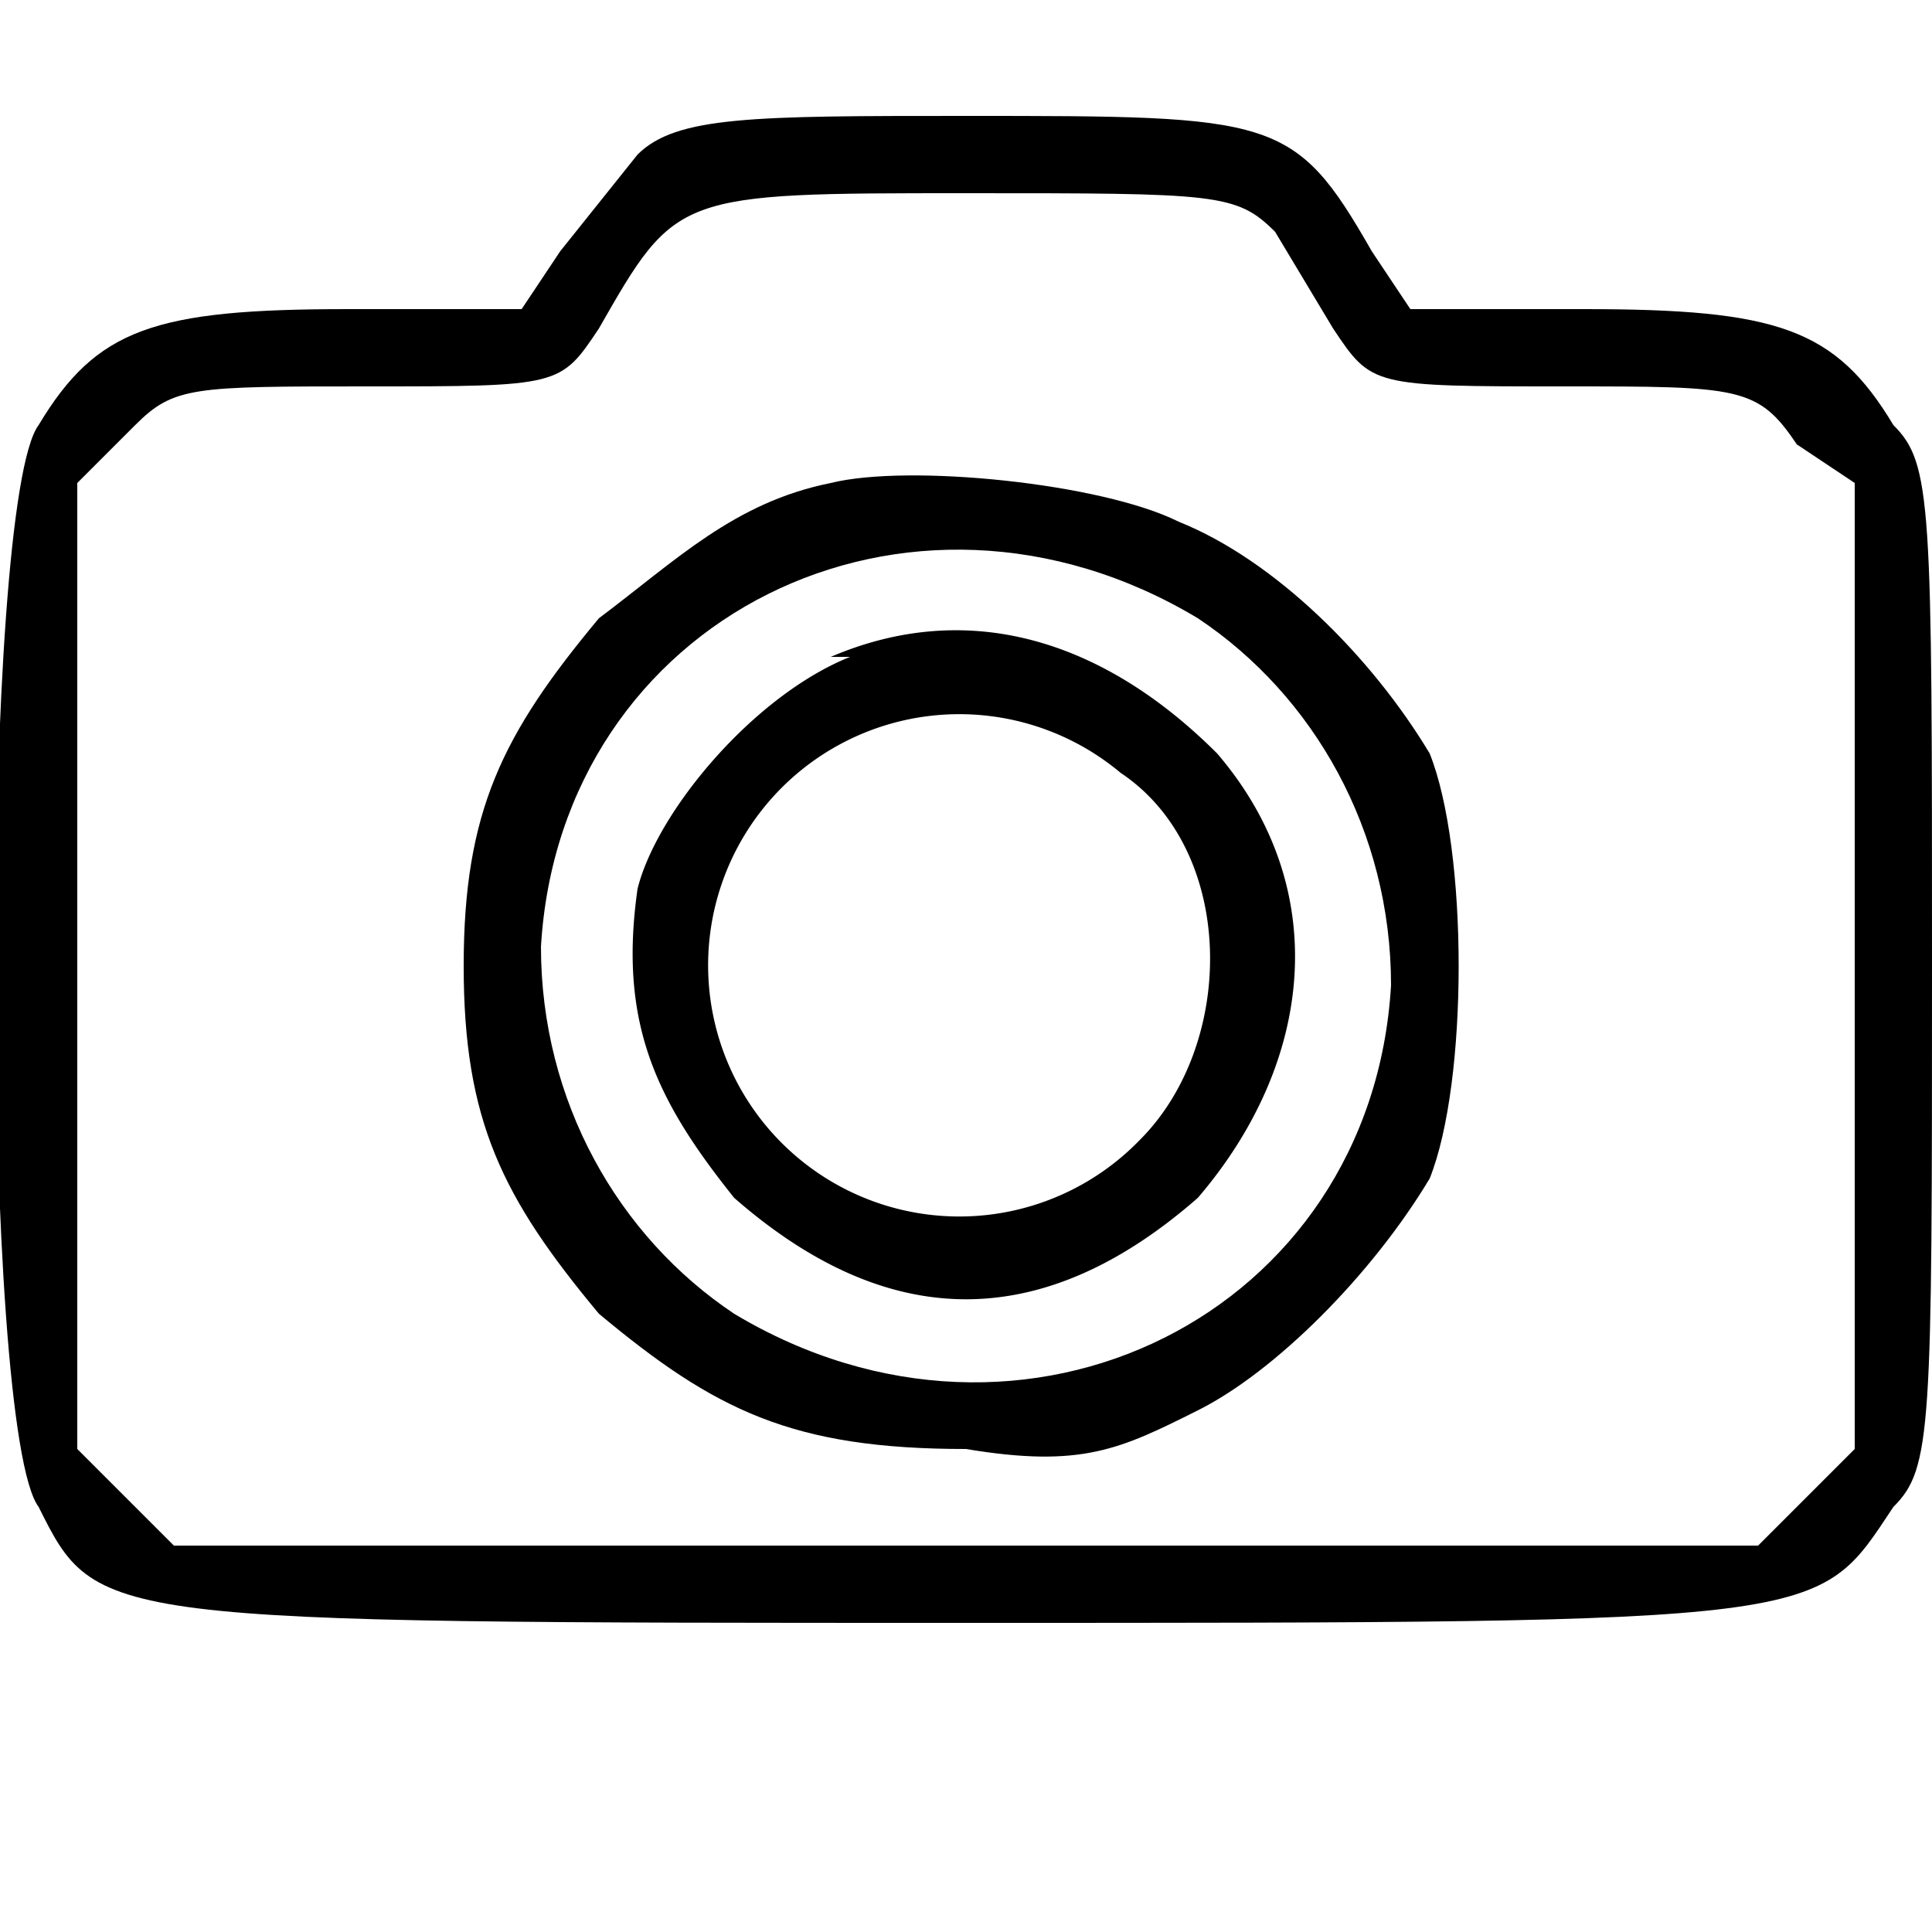
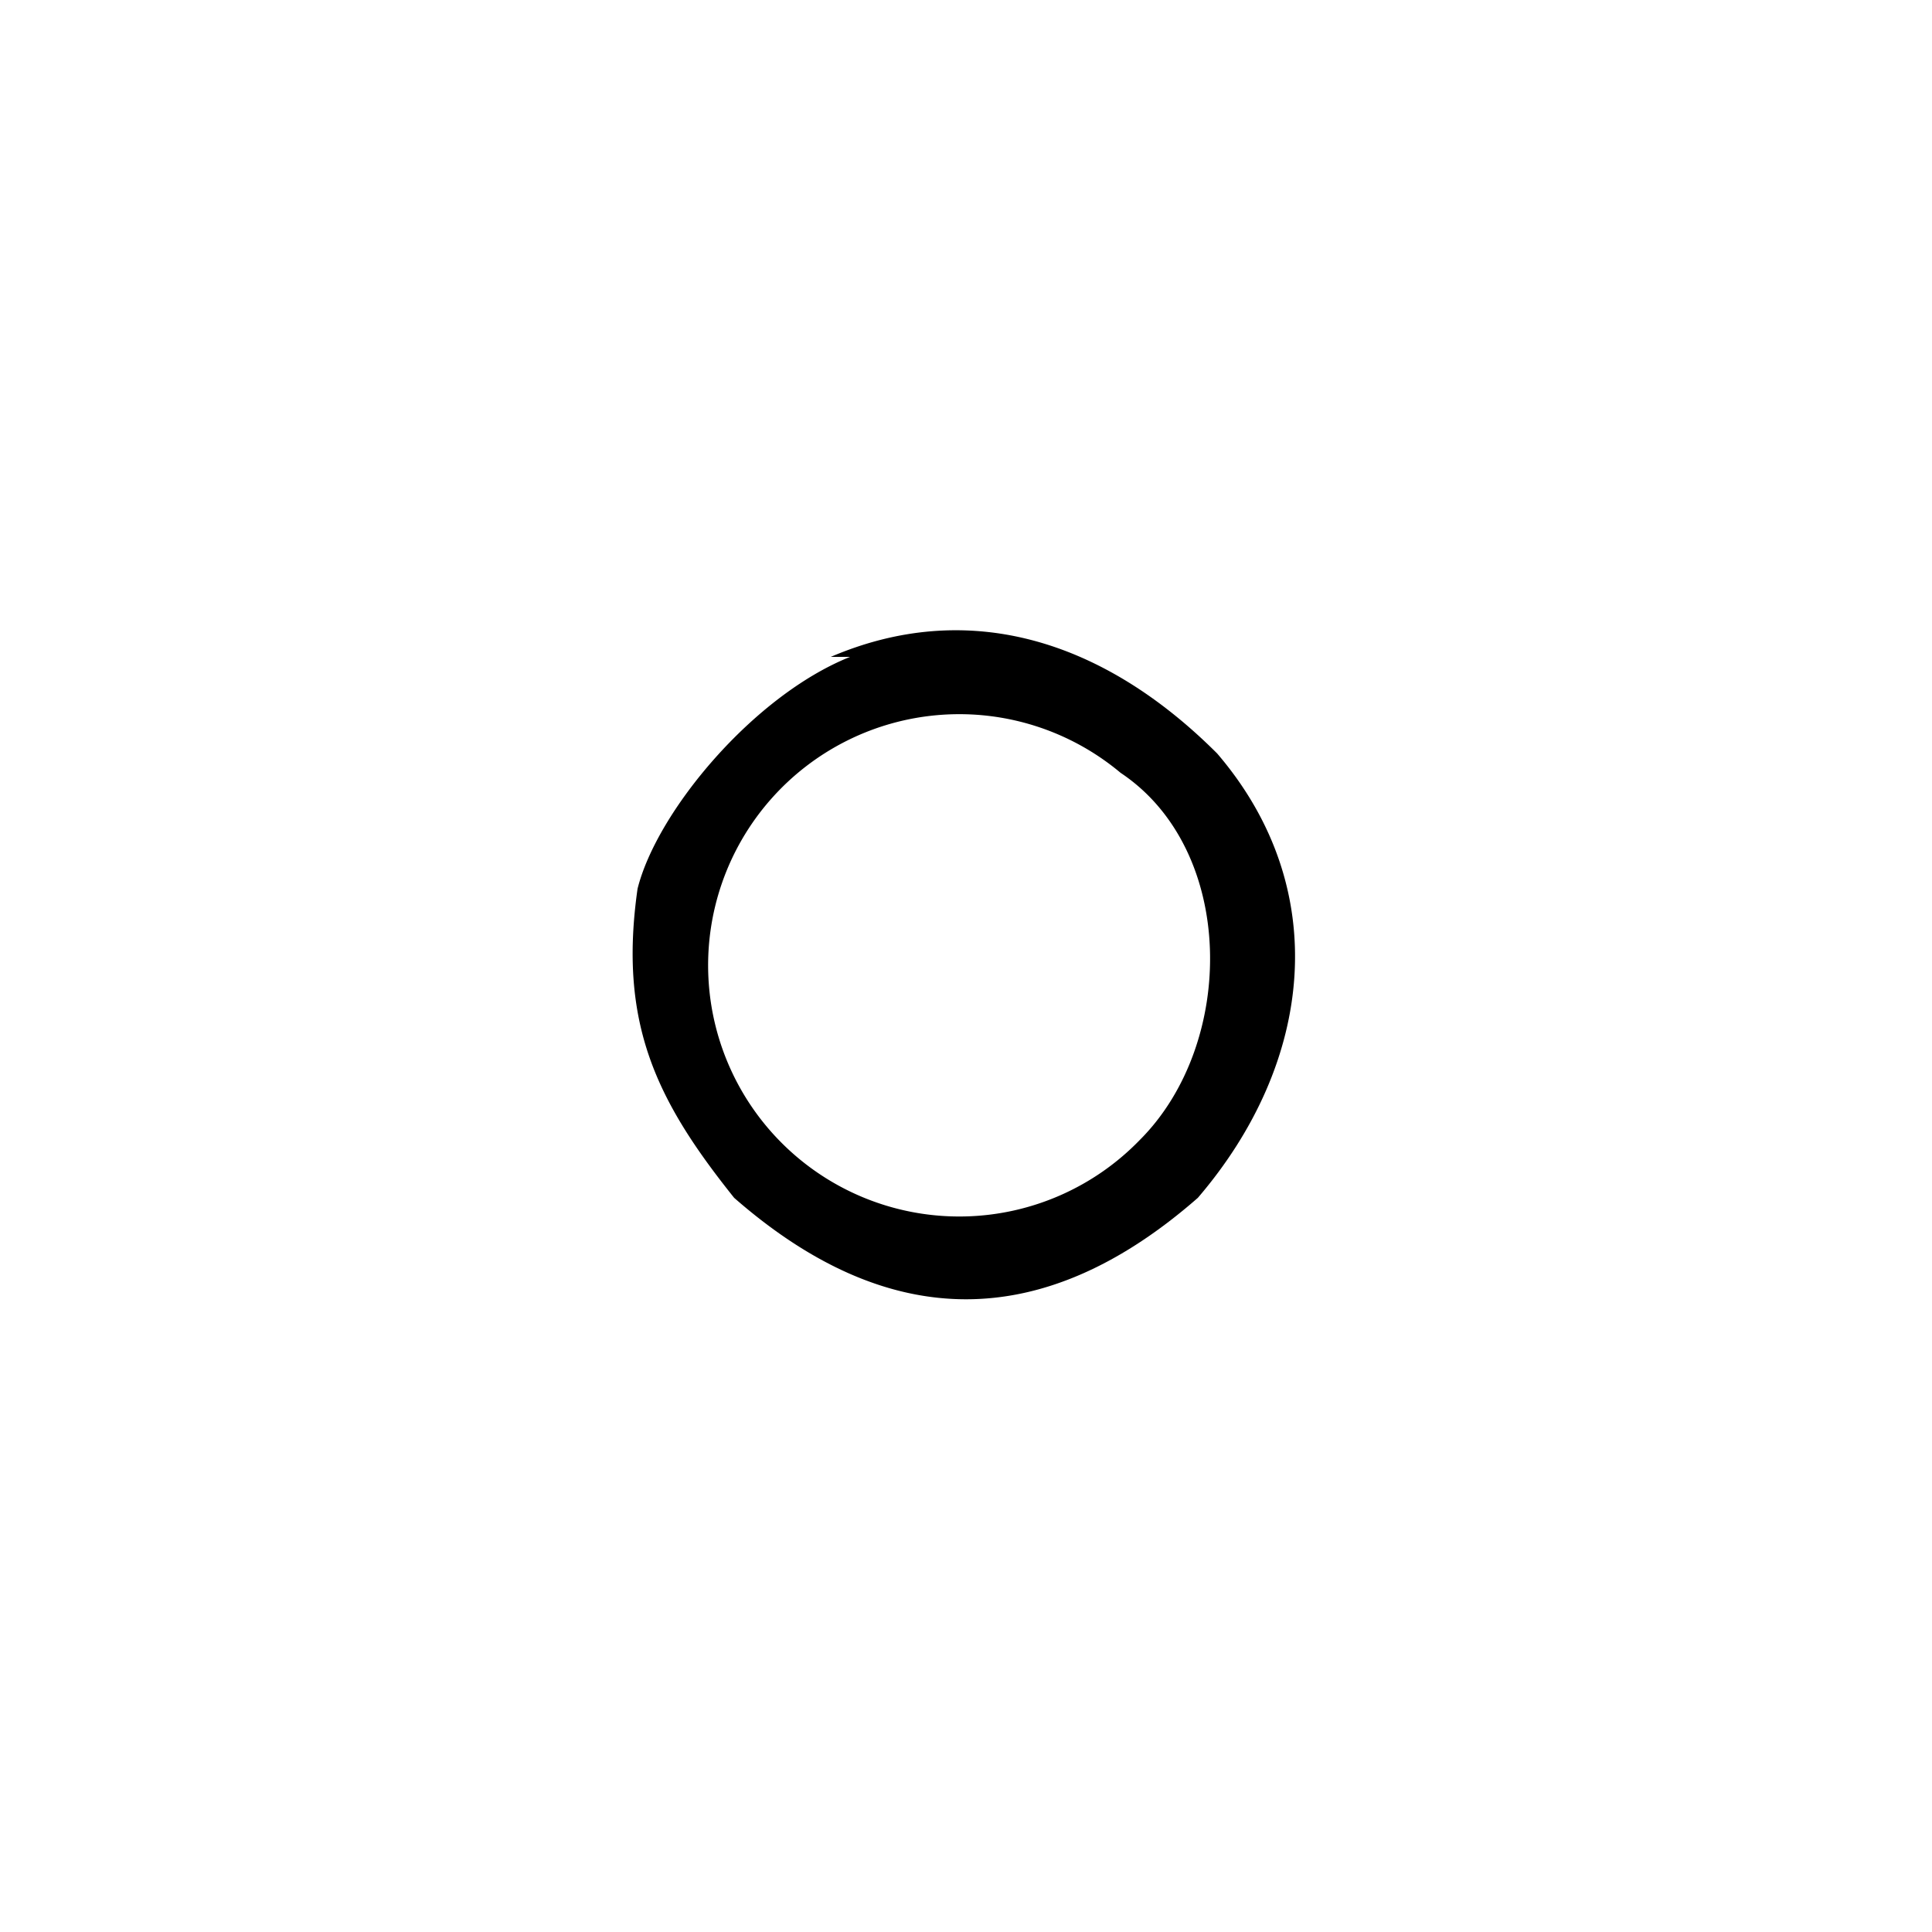
<svg xmlns="http://www.w3.org/2000/svg" version="1.0" viewBox="0 0 100 100">
-   <path d="m33 8-4 5-2 3h-9C8 16 5 17 2 22c-3 4-3 52 0 56 3 6 3 6 48 6s44 0 48-6c2-2 2-4 2-28s0-26-2-28c-3-5-6-6-16-6h-9l-2-3c-4-7-5-7-21-7-11 0-15 0-17 2zm33 4 3 5c2 3 2 3 12 3 9 0 10 0 12 3l3 2v50l-2 2-3 3H9l-2-2-3-3V25l3-3c2-2 3-2 12-2 10 0 10 0 12-3 4-7 4-7 19-7 13 0 14 0 16 2z" />
-   <path d="M43 25c-5 1-8 4-12 7-5 6-7 10-7 18s2 12 7 18c6 5 10 7 19 7 6 1 8 0 12-2s9-7 12-12c2-5 2-17 0-22-3-5-8-10-13-12-4-2-14-3-18-2zm19 7c6 4 10 11 10 19-1 17-19 26-34 17-6-4-10-11-10-19 1-17 19-26 34-17z" />
  <path d="M44 34c-5 2-10 8-11 12-1 7 1 11 5 16 8 7 16 7 24 0 6-7 7-16 1-23-6-6-13-8-20-5zm14 6c6 4 6 14 1 19a13 13 0 1 1-1-19z" />
</svg>